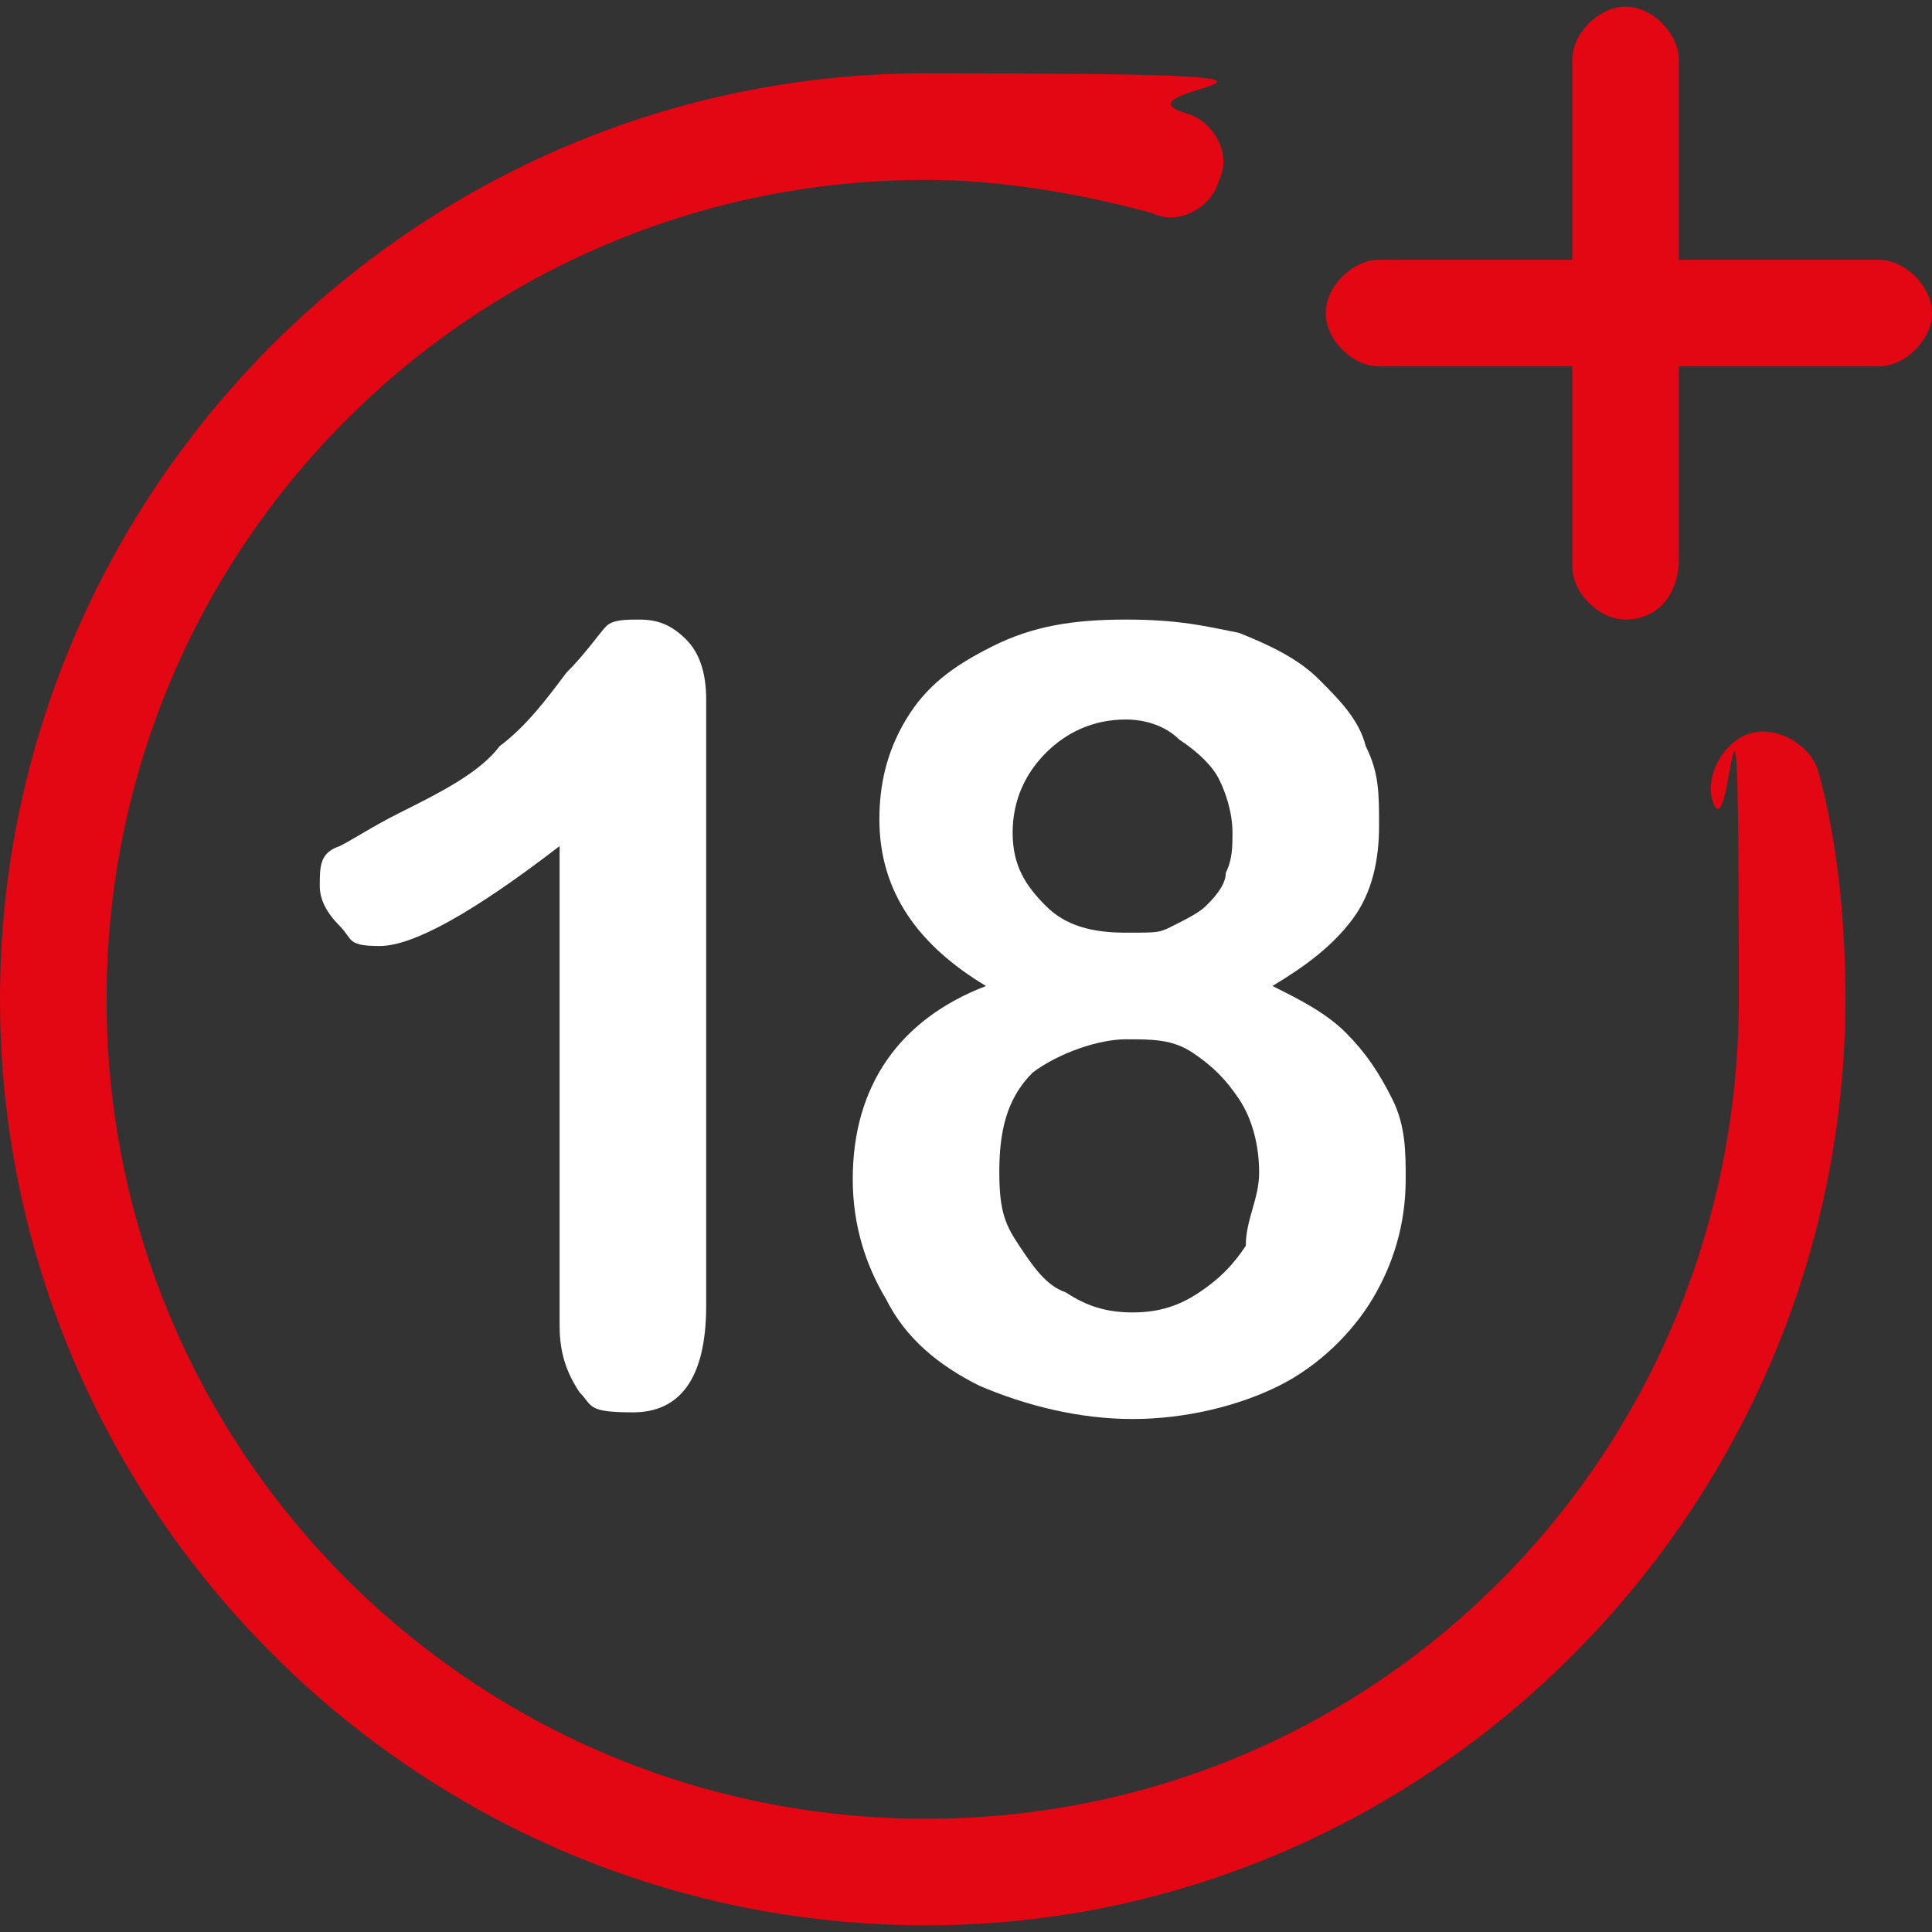
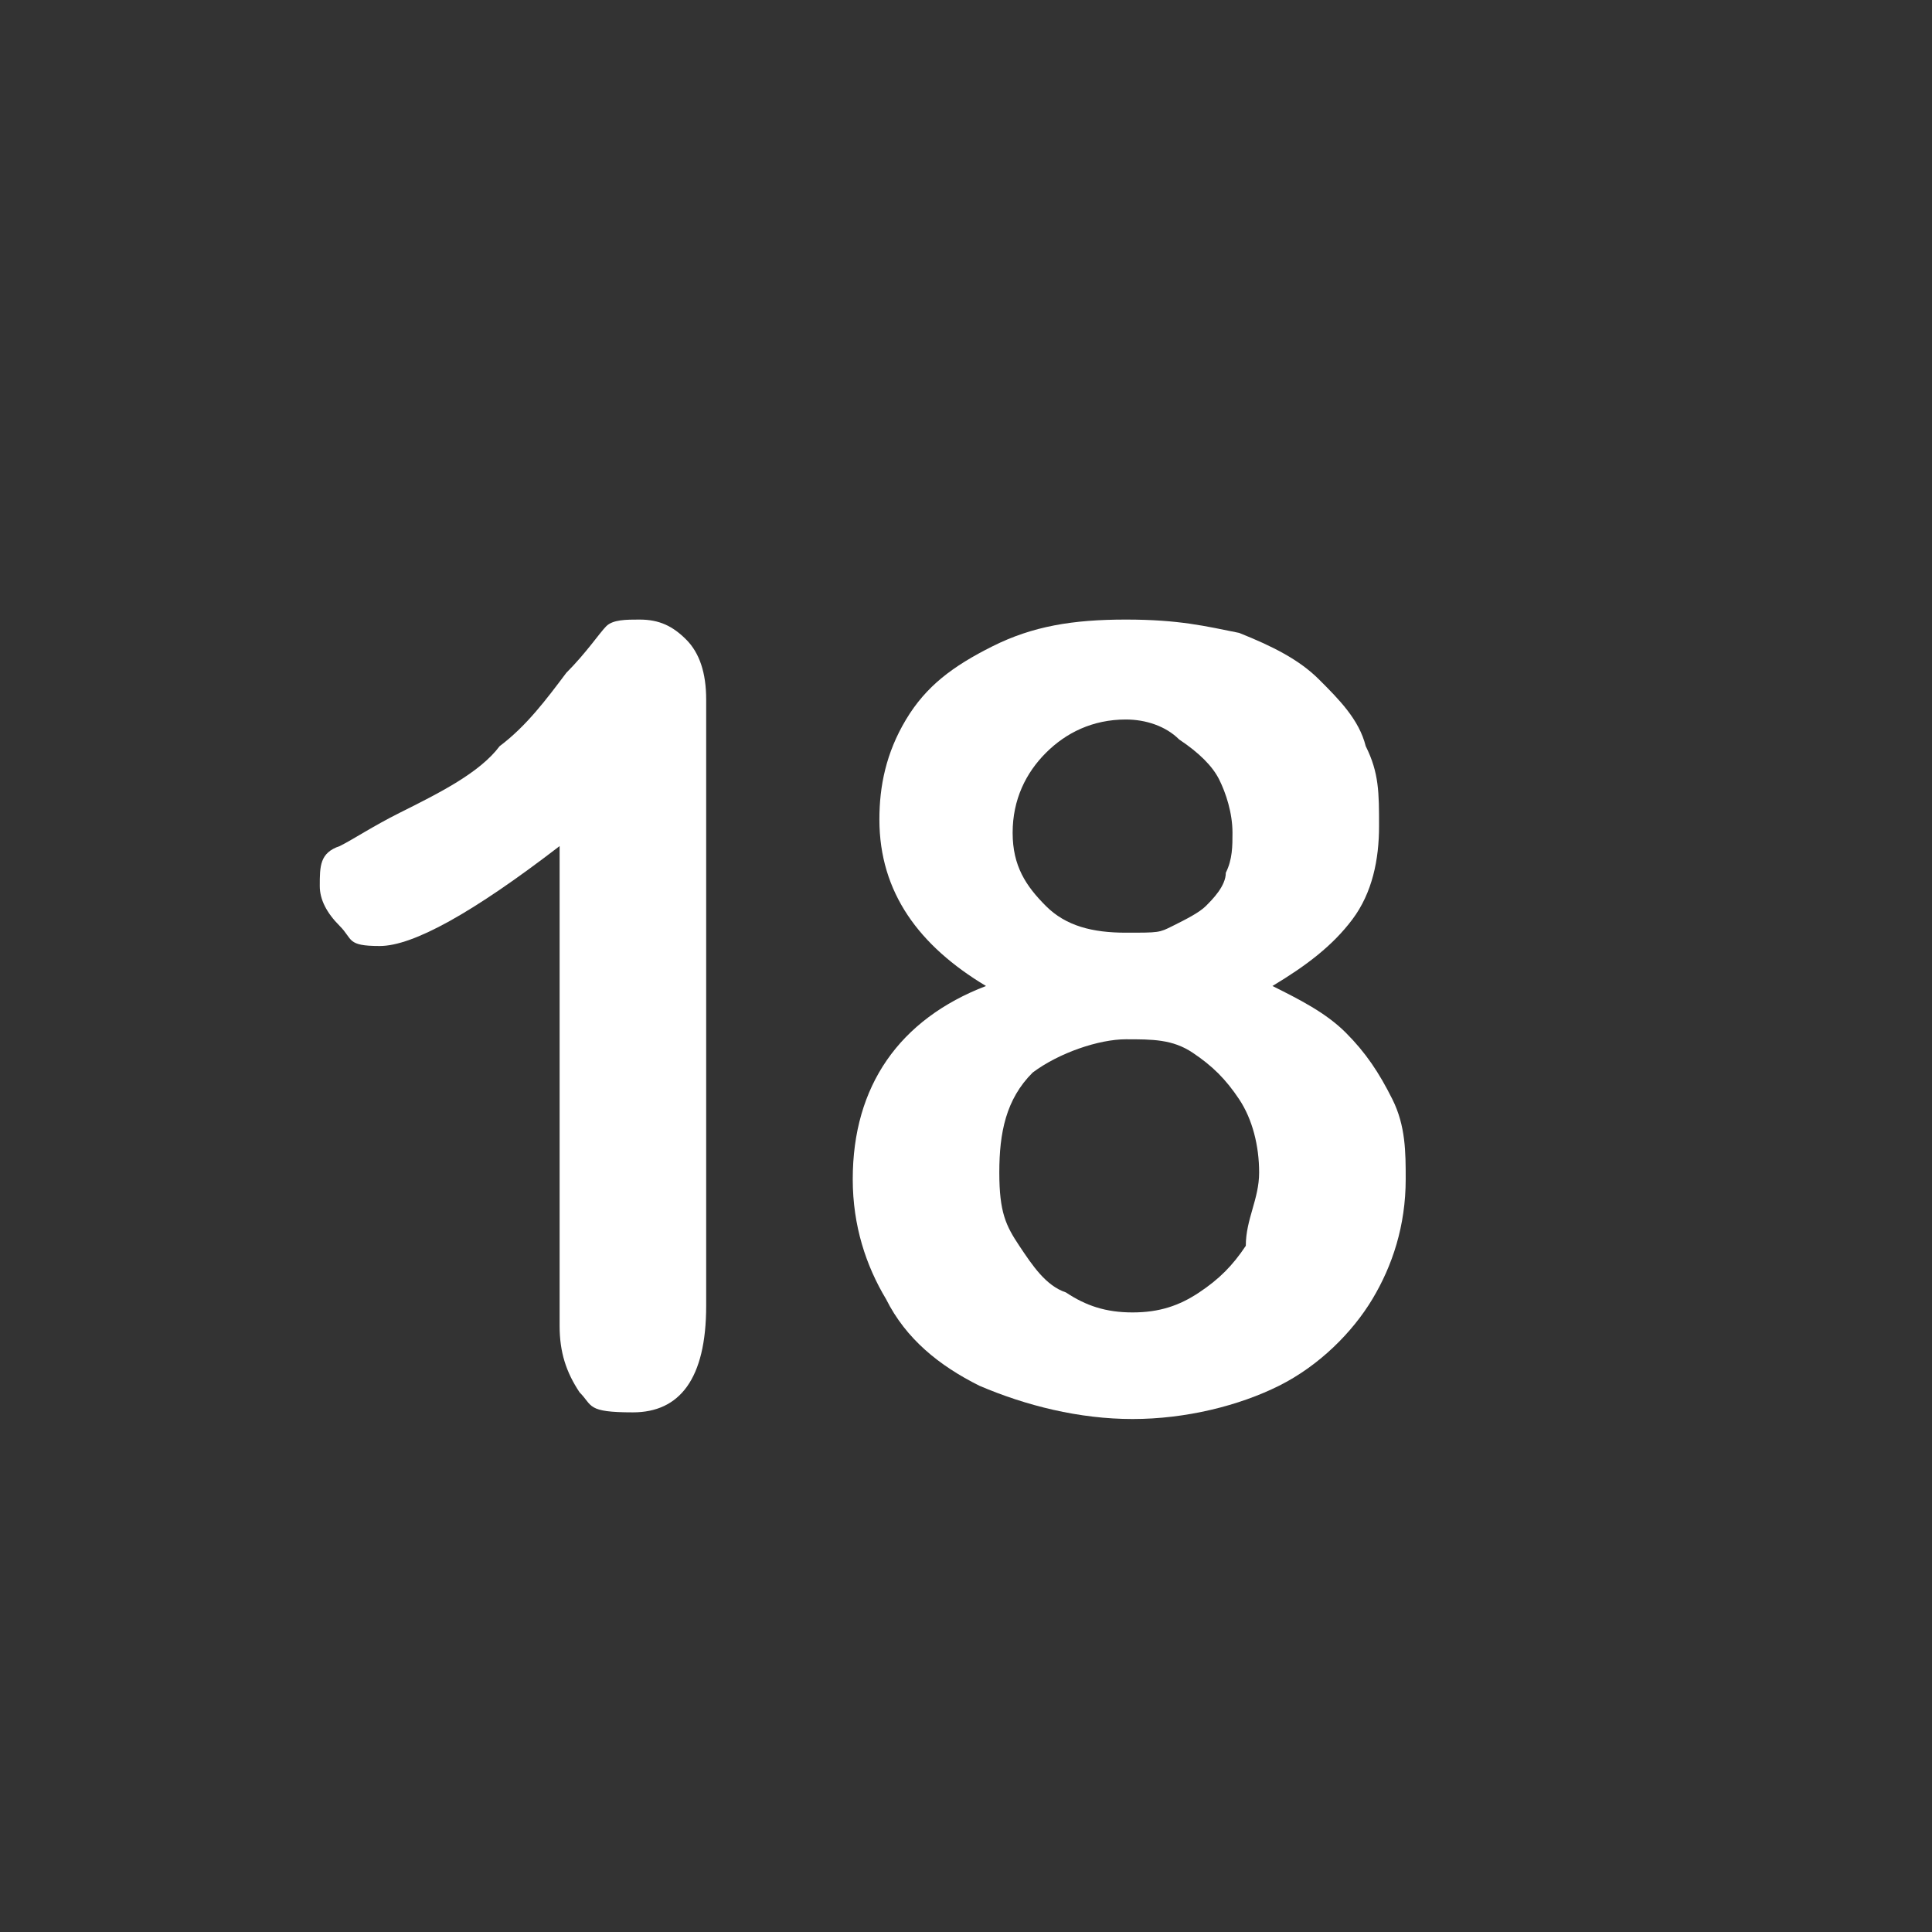
<svg xmlns="http://www.w3.org/2000/svg" version="1.1" viewBox="0 0 29 29">
  <rect x="0" y="0" width="29" height="29" fill="#333333" stroke="none" />
  <defs>
    <style>
      .cls-1 {
        fill: #fff;
      }

      .cls-2 {
        fill: #e30613;
      }
    </style>
  </defs>
  <g>
    <g id="Layer_1">
      <g id="Layer_1-2" data-name="Layer_1">
        <g>
-           <path class="cls-2" d="M13.9,28.9C6.2,28.9,0,22.6,0,15S6.2,1.1,13.9,1.1s2.6.2,3.9.6c.4.1.7.6.5,1-.1.4-.6.7-1,.5-1.1-.3-2.3-.5-3.4-.5C7.1,2.7,1.6,8.2,1.6,15s5.5,12.3,12.3,12.3,12.2-5.5,12.2-12.3-.1-2-.4-3c-.1-.4.2-.9.6-1s.9.2,1,.6c.3,1.1.4,2.3.4,3.4,0,7.6-6.2,13.9-13.8,13.9Z" />
-           <path class="cls-2" d="M24.4,9.3c-.4,0-.8-.4-.8-.8V.9c0-.4.4-.8.8-.8s.8.4.8.8v7.5c0,.5-.3.9-.8.9Z" />
-           <path class="cls-2" d="M28.2,5.5h-7.5c-.4,0-.8-.4-.8-.8s.4-.8.8-.8h7.5c.4,0,.8.4.8.8s-.4.8-.8.8Z" />
          <g>
            <path class="cls-1" d="M8.4,19.9v-7.2c-1.3,1-2.2,1.5-2.7,1.5s-.4-.1-.6-.3-.3-.4-.3-.6c0-.3,0-.5.3-.6.2-.1.5-.3.9-.5.6-.3,1.2-.6,1.5-1,.4-.3.7-.7,1-1.1.3-.3.5-.6.6-.7s.3-.1.5-.1c.3,0,.5.1.7.3s.3.5.3.9v9.1c0,1.1-.4,1.6-1.1,1.6s-.6-.1-.8-.3c-.2-.3-.3-.6-.3-1Z" />
            <path class="cls-1" d="M13.2,12.3c0-.5.1-1,.4-1.5.3-.5.7-.8,1.3-1.1s1.2-.4,2-.4,1.2.1,1.7.2c.5.2.9.4,1.2.7s.6.6.7,1c.2.4.2.7.2,1.2s-.1,1-.4,1.4-.7.7-1.2,1c.4.2.8.4,1.1.7.3.3.5.6.7,1,.2.4.2.8.2,1.2,0,.7-.2,1.3-.5,1.8s-.8,1-1.4,1.3-1.4.5-2.2.5-1.6-.2-2.3-.5c-.6-.3-1.1-.7-1.4-1.3-.3-.5-.5-1.1-.5-1.8,0-1.4.7-2.4,2-2.9-1-.6-1.6-1.4-1.6-2.5ZM18.9,17.6c0-.4-.1-.8-.3-1.1-.2-.3-.4-.5-.7-.7-.3-.2-.6-.2-1-.2s-1,.2-1.4.5c-.4.4-.5.9-.5,1.5s.1.8.3,1.1c.2.3.4.6.7.7.3.2.6.3,1,.3s.7-.1,1-.3c.3-.2.5-.4.7-.7,0-.4.2-.7.2-1.1ZM16.9,10.8c-.5,0-.9.2-1.2.5s-.5.7-.5,1.2.2.8.5,1.1.7.4,1.2.4.5,0,.7-.1.4-.2.5-.3.3-.3.3-.5c.1-.2.1-.4.1-.6,0-.3-.1-.6-.2-.8s-.3-.4-.6-.6c-.2-.2-.5-.3-.8-.3Z" />
          </g>
        </g>
      </g>
    </g>
  </g>
</svg>